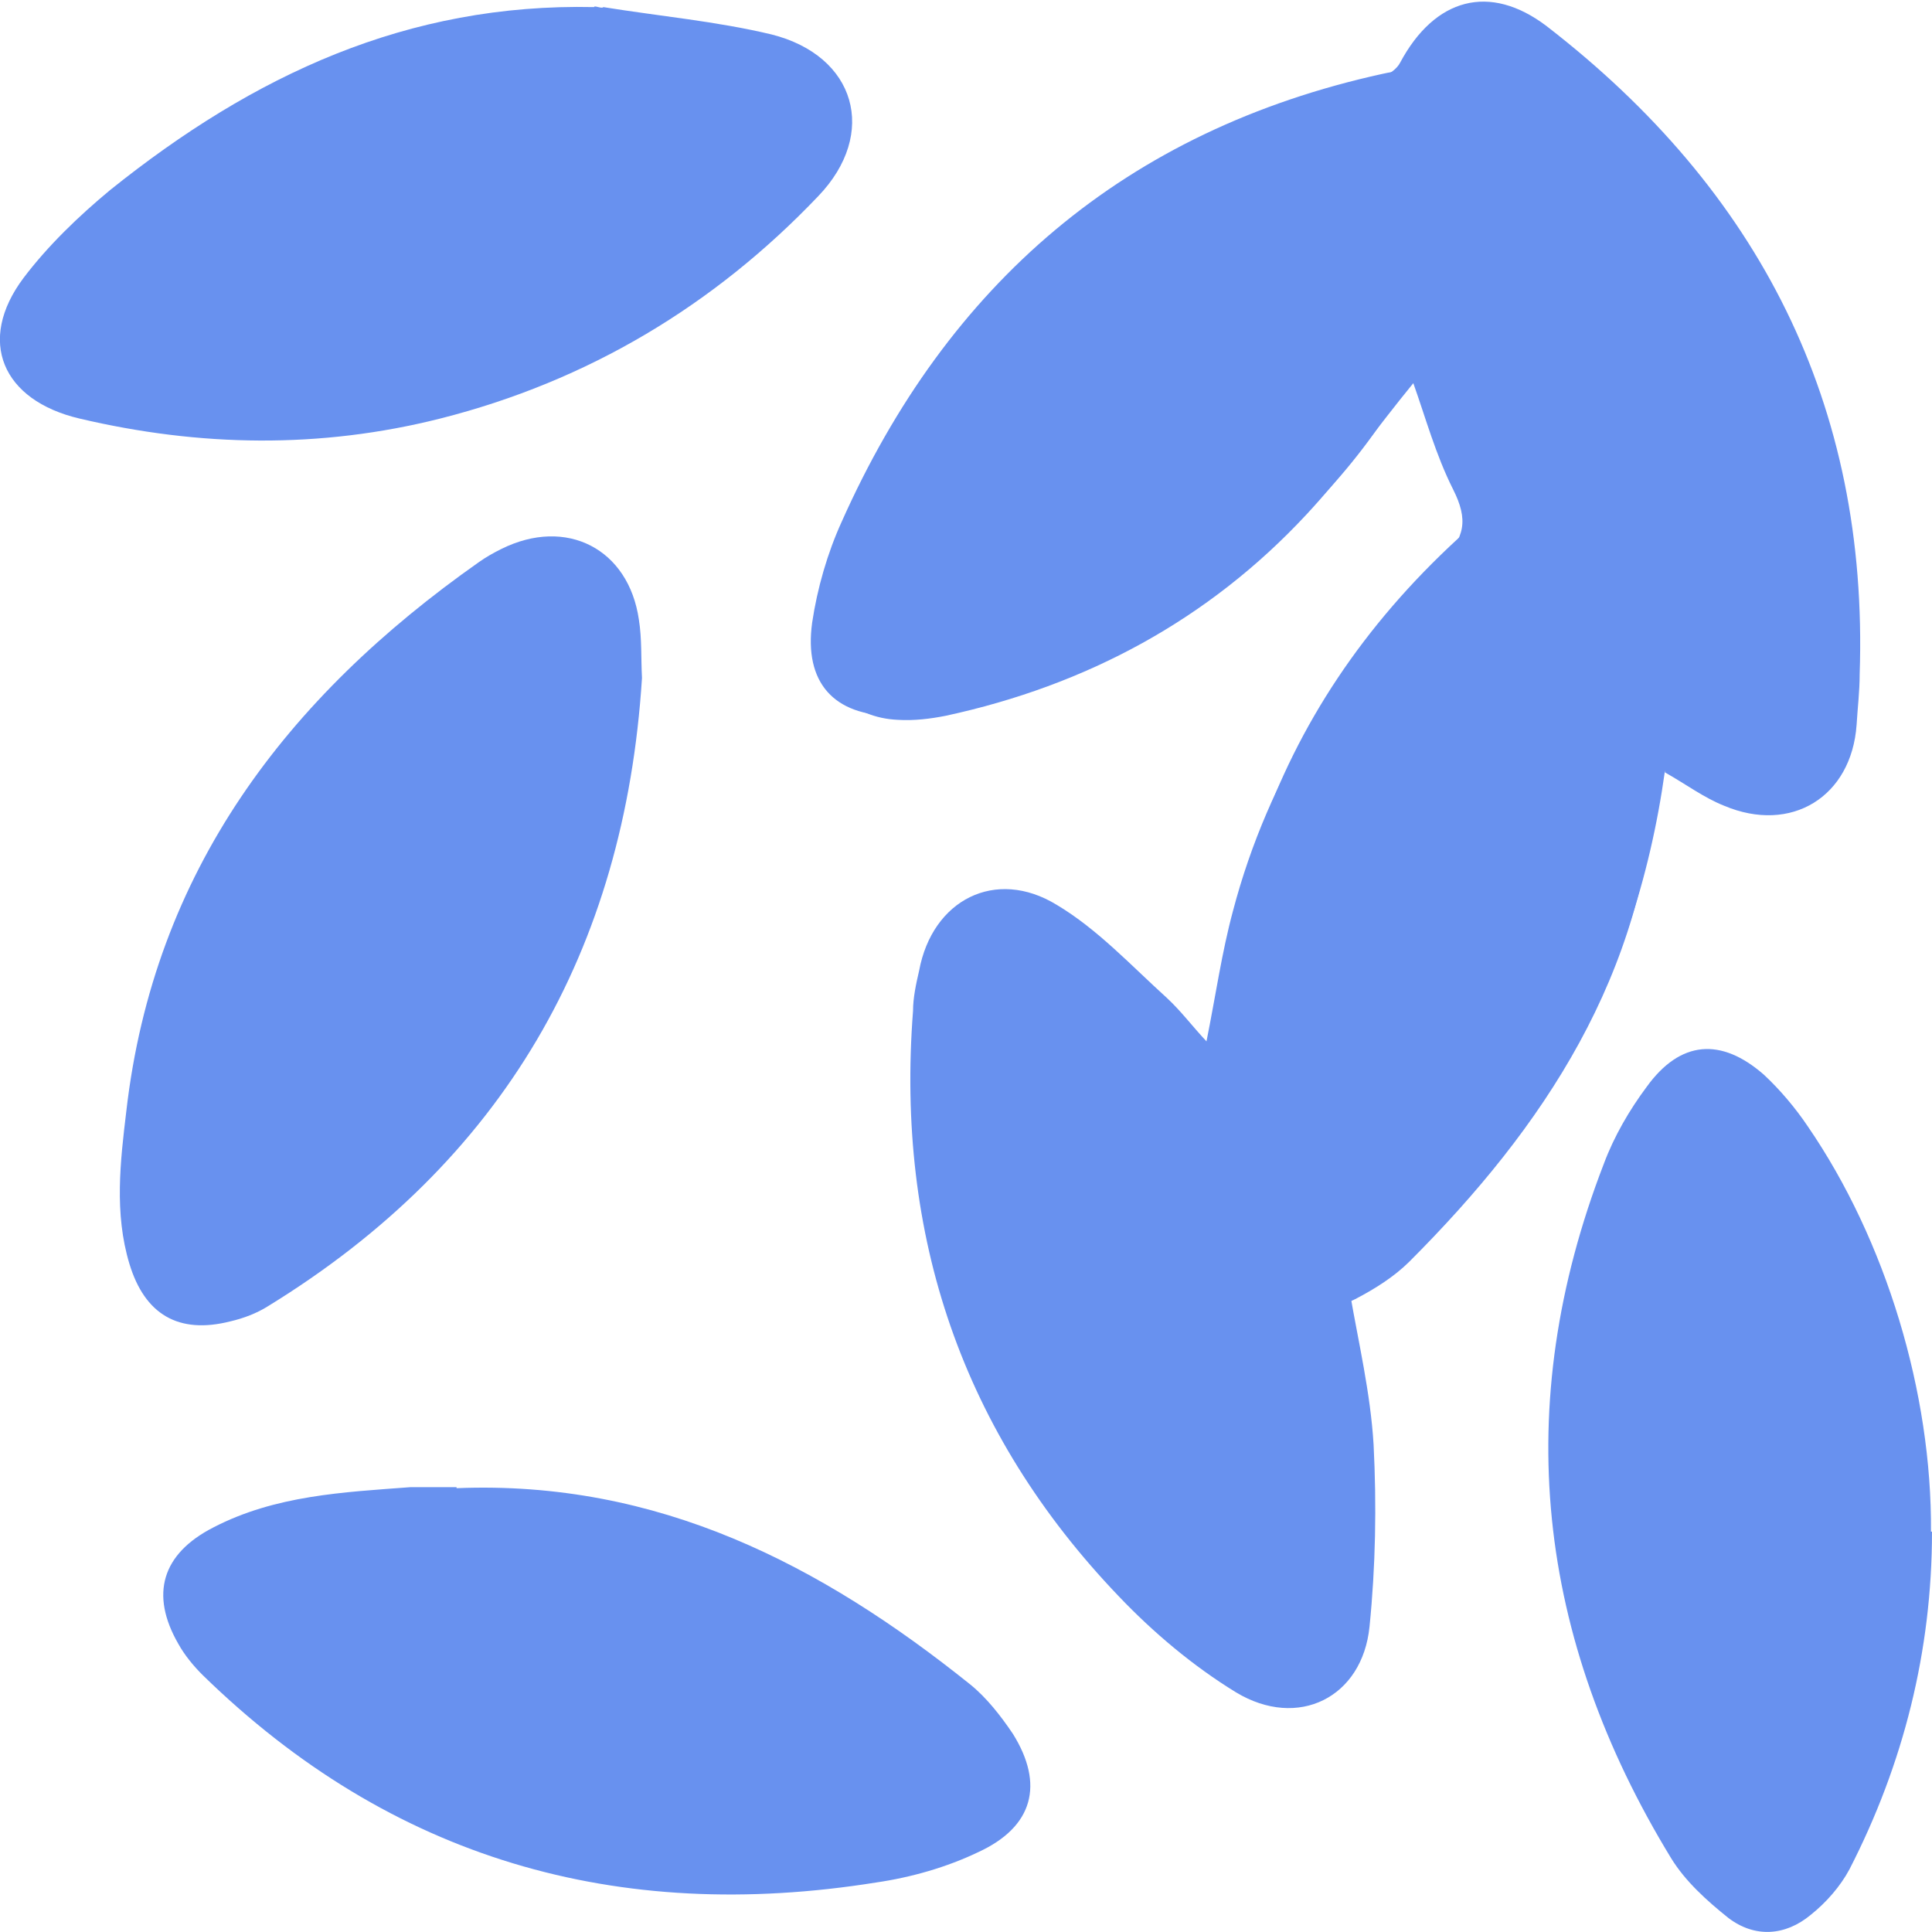
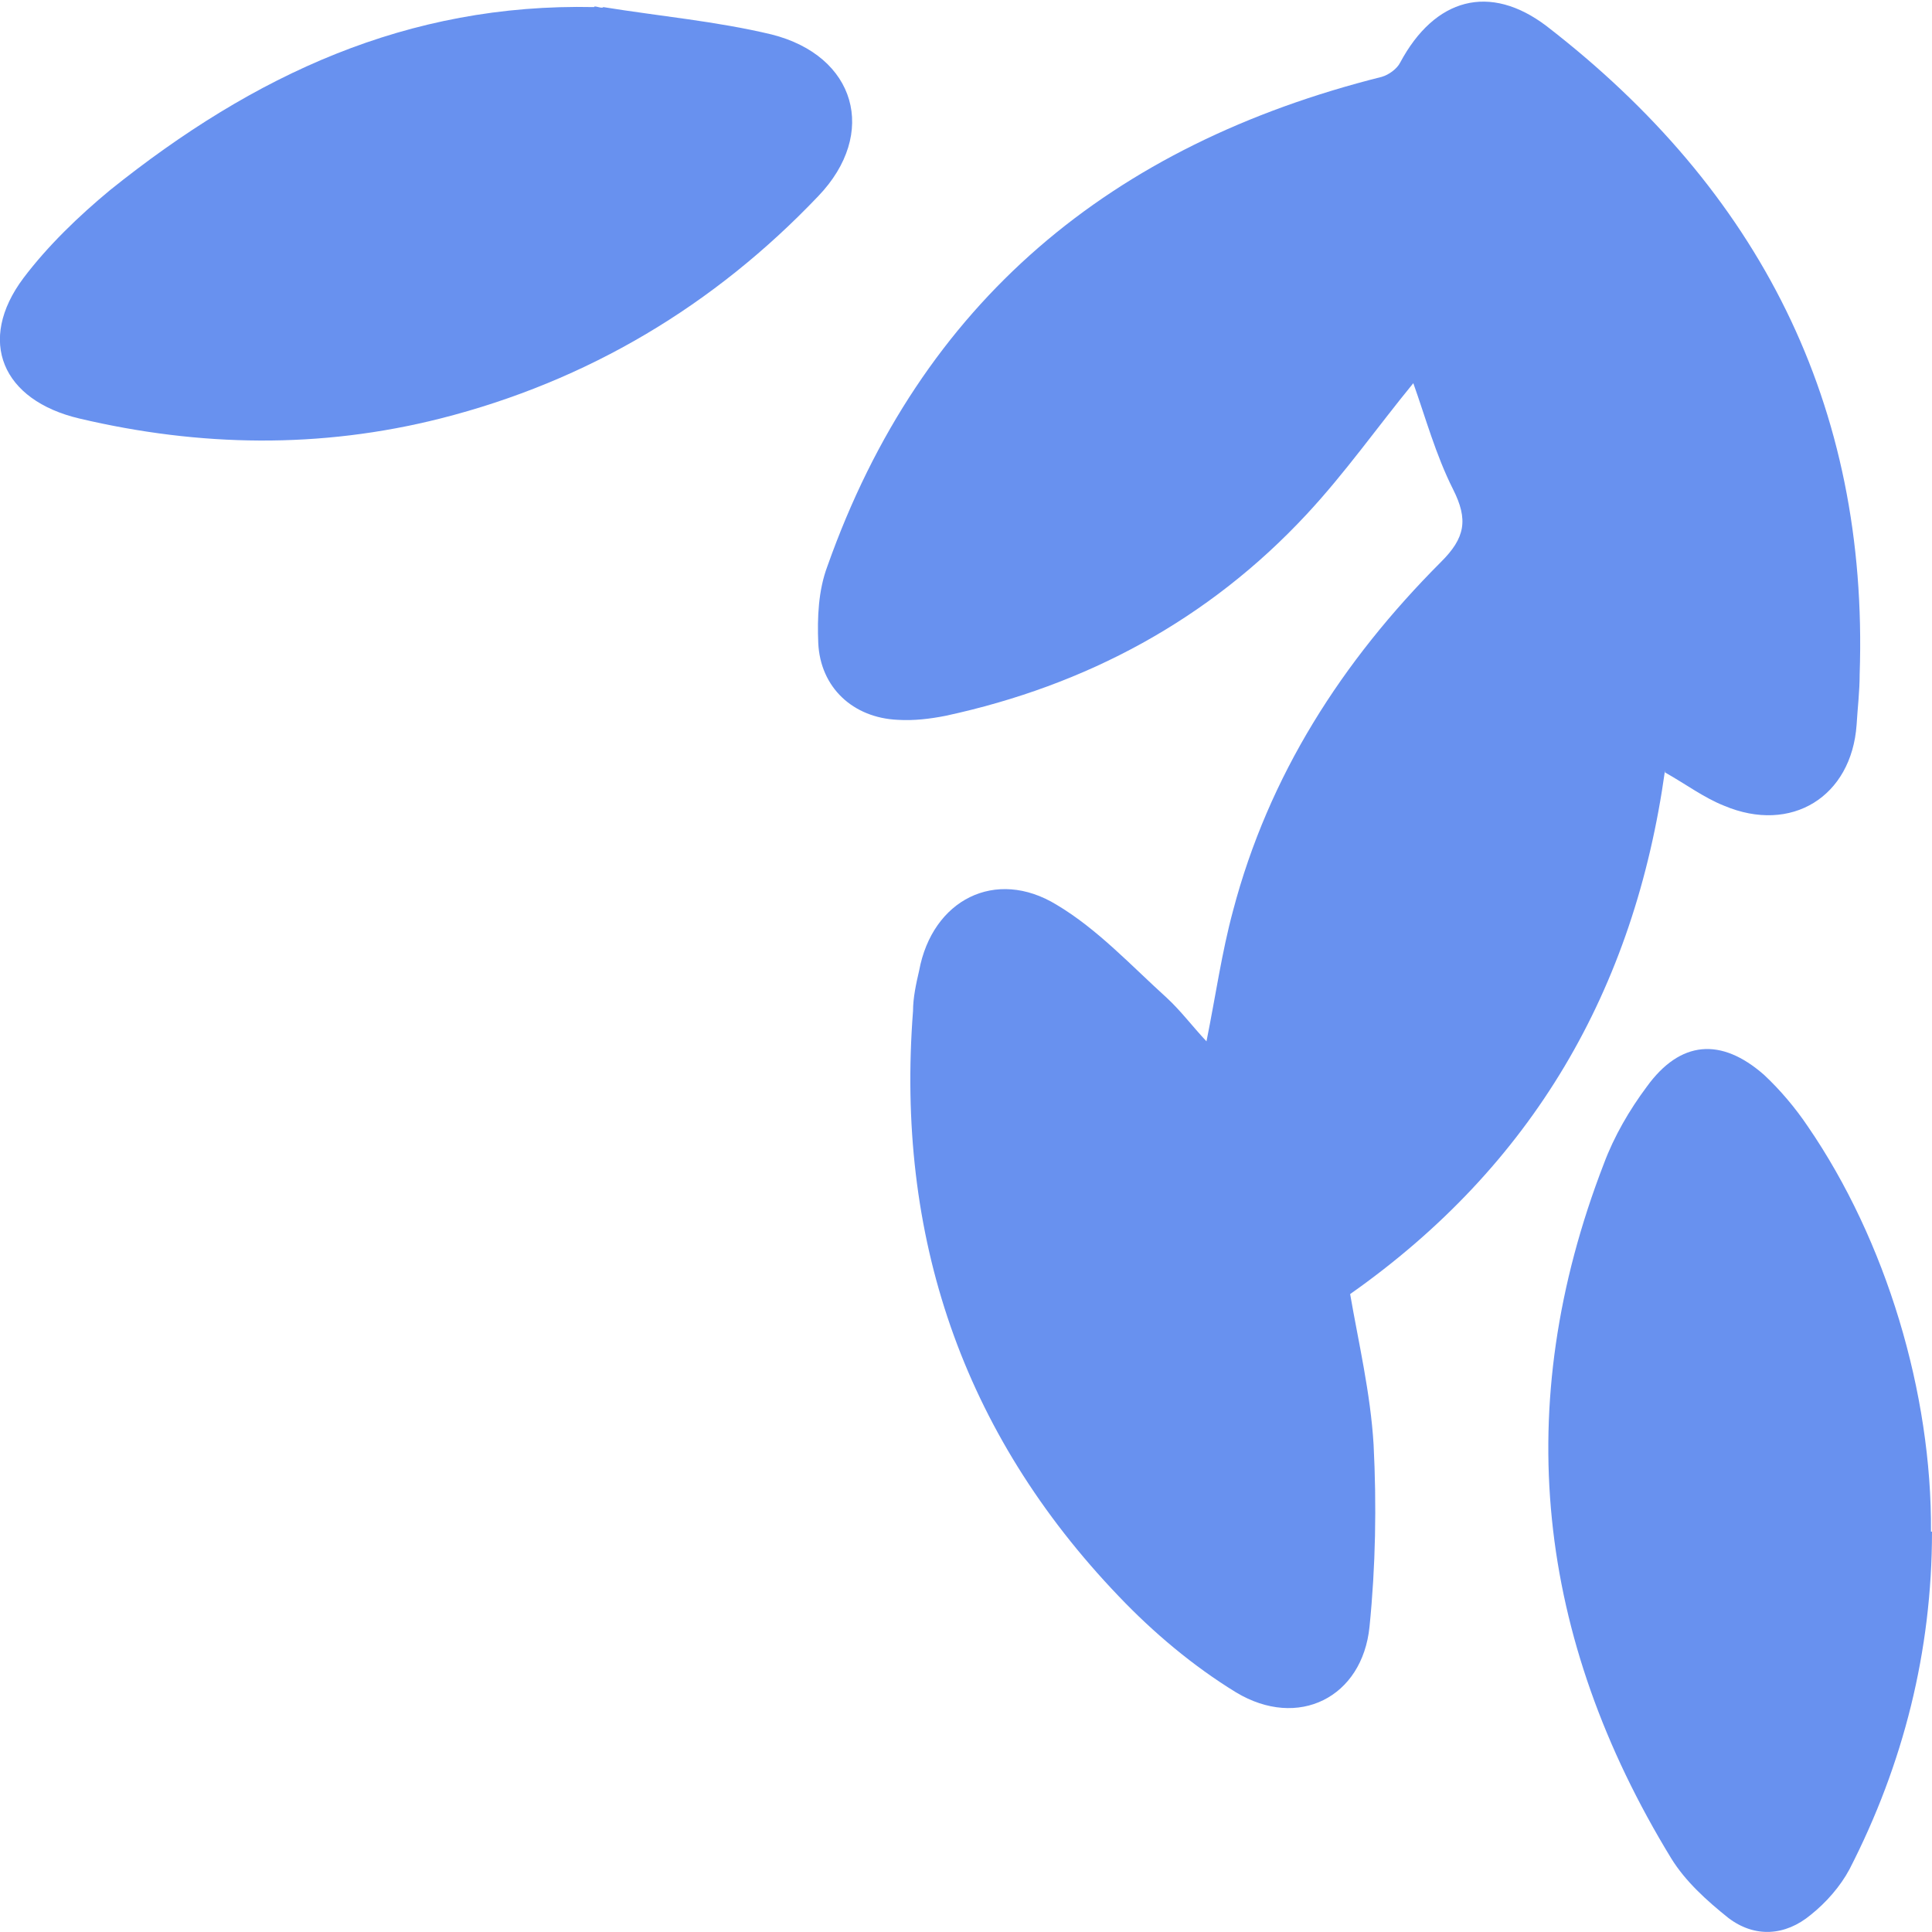
<svg xmlns="http://www.w3.org/2000/svg" fill="none" viewBox="0 0 36 36" height="36" width="36">
  <g clip-path="url(#clip0_1484_2217)">
    <path fill="#6891EF" d="M31.025 14.355C30.456 18.443 28.557 21.721 25.158 24.113C25.31 24.998 25.538 25.959 25.595 26.92C25.652 28.05 25.633 29.18 25.519 30.311C25.386 31.63 24.19 32.232 23.032 31.535C22.234 31.046 21.494 30.424 20.848 29.746C17.924 26.694 16.69 23.02 17.013 18.838C17.013 18.593 17.07 18.33 17.127 18.085C17.373 16.766 18.551 16.163 19.69 16.86C20.449 17.312 21.076 17.991 21.741 18.593C22.006 18.838 22.215 19.121 22.481 19.404C22.652 18.556 22.766 17.746 22.975 16.973C23.639 14.449 25.006 12.32 26.848 10.474C27.304 10.022 27.361 9.683 27.076 9.118C26.753 8.477 26.563 7.78 26.335 7.14C25.671 7.95 25.063 8.816 24.342 9.589C22.519 11.548 20.241 12.772 17.62 13.338C17.335 13.394 17.032 13.432 16.728 13.413C15.893 13.375 15.285 12.81 15.247 11.981C15.228 11.51 15.247 11.002 15.418 10.549C17.165 5.614 20.715 2.694 25.747 1.432C25.88 1.394 26.032 1.281 26.089 1.168C26.734 -0.038 27.76 -0.32 28.823 0.49C32.772 3.542 34.823 7.535 34.652 12.565C34.652 12.885 34.614 13.187 34.595 13.507C34.5 14.845 33.38 15.542 32.127 15.014C31.747 14.863 31.424 14.618 31.025 14.393V14.355Z" />
-     <path fill="#6891EF" d="M8.507 27.73C12.266 27.579 15.304 29.162 18.076 31.385C18.38 31.63 18.646 31.969 18.874 32.308C19.462 33.25 19.253 34.041 18.228 34.512C17.64 34.794 16.975 34.983 16.329 35.077C11.507 35.849 7.291 34.644 3.779 31.215C3.608 31.046 3.437 30.838 3.323 30.631C2.791 29.708 3.019 28.954 3.969 28.465C5.127 27.862 6.399 27.805 7.652 27.711C7.956 27.711 8.26 27.711 8.507 27.711V27.73ZM26.165 7.215C24.247 10.436 21.266 12.094 17.867 13.187C17.488 13.319 17.051 13.356 16.652 13.338C15.532 13.338 14.981 12.716 15.133 11.604C15.228 10.964 15.418 10.305 15.684 9.721C17.658 5.294 20.962 2.43 25.766 1.375C26.013 1.319 26.26 1.3 26.526 1.319C27.589 1.375 28.102 1.978 28.006 3.033C27.893 4.314 27.247 5.425 26.62 6.518C26.469 6.782 26.298 7.027 26.165 7.215ZM30.874 14.43C30.665 18.16 28.766 21.005 26.26 23.51C25.975 23.793 25.614 24.019 25.253 24.207C24.247 24.697 23.469 24.414 23.108 23.36C22.899 22.738 22.766 22.078 22.728 21.438C22.443 16.615 24.057 12.565 27.855 9.438C28.044 9.287 28.272 9.137 28.5 9.042C29.469 8.609 30.209 8.911 30.608 9.89C31.082 11.096 31.026 12.358 30.988 13.601C30.988 13.903 30.931 14.204 30.912 14.43H30.874Z" />
    <path fill="#6891EF" d="M36 28.54C36 30.763 35.468 32.873 34.462 34.832C34.291 35.152 34.025 35.454 33.741 35.68C33.266 36.075 32.696 36.113 32.203 35.736C31.804 35.416 31.405 35.058 31.139 34.625C28.633 30.518 28.139 26.204 29.886 21.683C30.076 21.174 30.361 20.684 30.684 20.251C31.31 19.385 32.07 19.328 32.867 20.025C33.171 20.308 33.456 20.647 33.684 20.986C35.146 23.115 36 25.959 35.981 28.54H36Z" />
    <path fill="#6891EF" d="M11.241 0.132C12.285 0.301 13.348 0.396 14.373 0.641C15.95 1.036 16.367 2.487 15.247 3.655C13.31 5.689 10.956 7.102 8.203 7.799C5.962 8.364 3.722 8.327 1.481 7.799C0.038 7.46 -0.437 6.349 0.437 5.181C0.893 4.578 1.462 4.031 2.051 3.542C4.728 1.394 7.595 0.057 11.07 0.132C11.07 0.094 11.222 0.17 11.241 0.132Z" />
-     <path fill="#6891EF" d="M11.962 12.64C11.639 17.708 9.38 21.645 4.994 24.339C4.785 24.471 4.538 24.565 4.291 24.622C3.323 24.867 2.696 24.49 2.411 23.548C2.127 22.606 2.241 21.645 2.354 20.703C2.867 16.239 5.335 12.998 8.924 10.474C9.057 10.38 9.19 10.305 9.342 10.229C10.557 9.626 11.715 10.229 11.905 11.548C11.962 11.906 11.943 12.264 11.962 12.622V12.64Z" />
  </g>
  <defs>
    <clipPath id="clip0_1484_2217">
      <rect fill="white" height="36" width="36" />
    </clipPath>
  </defs>
</svg>